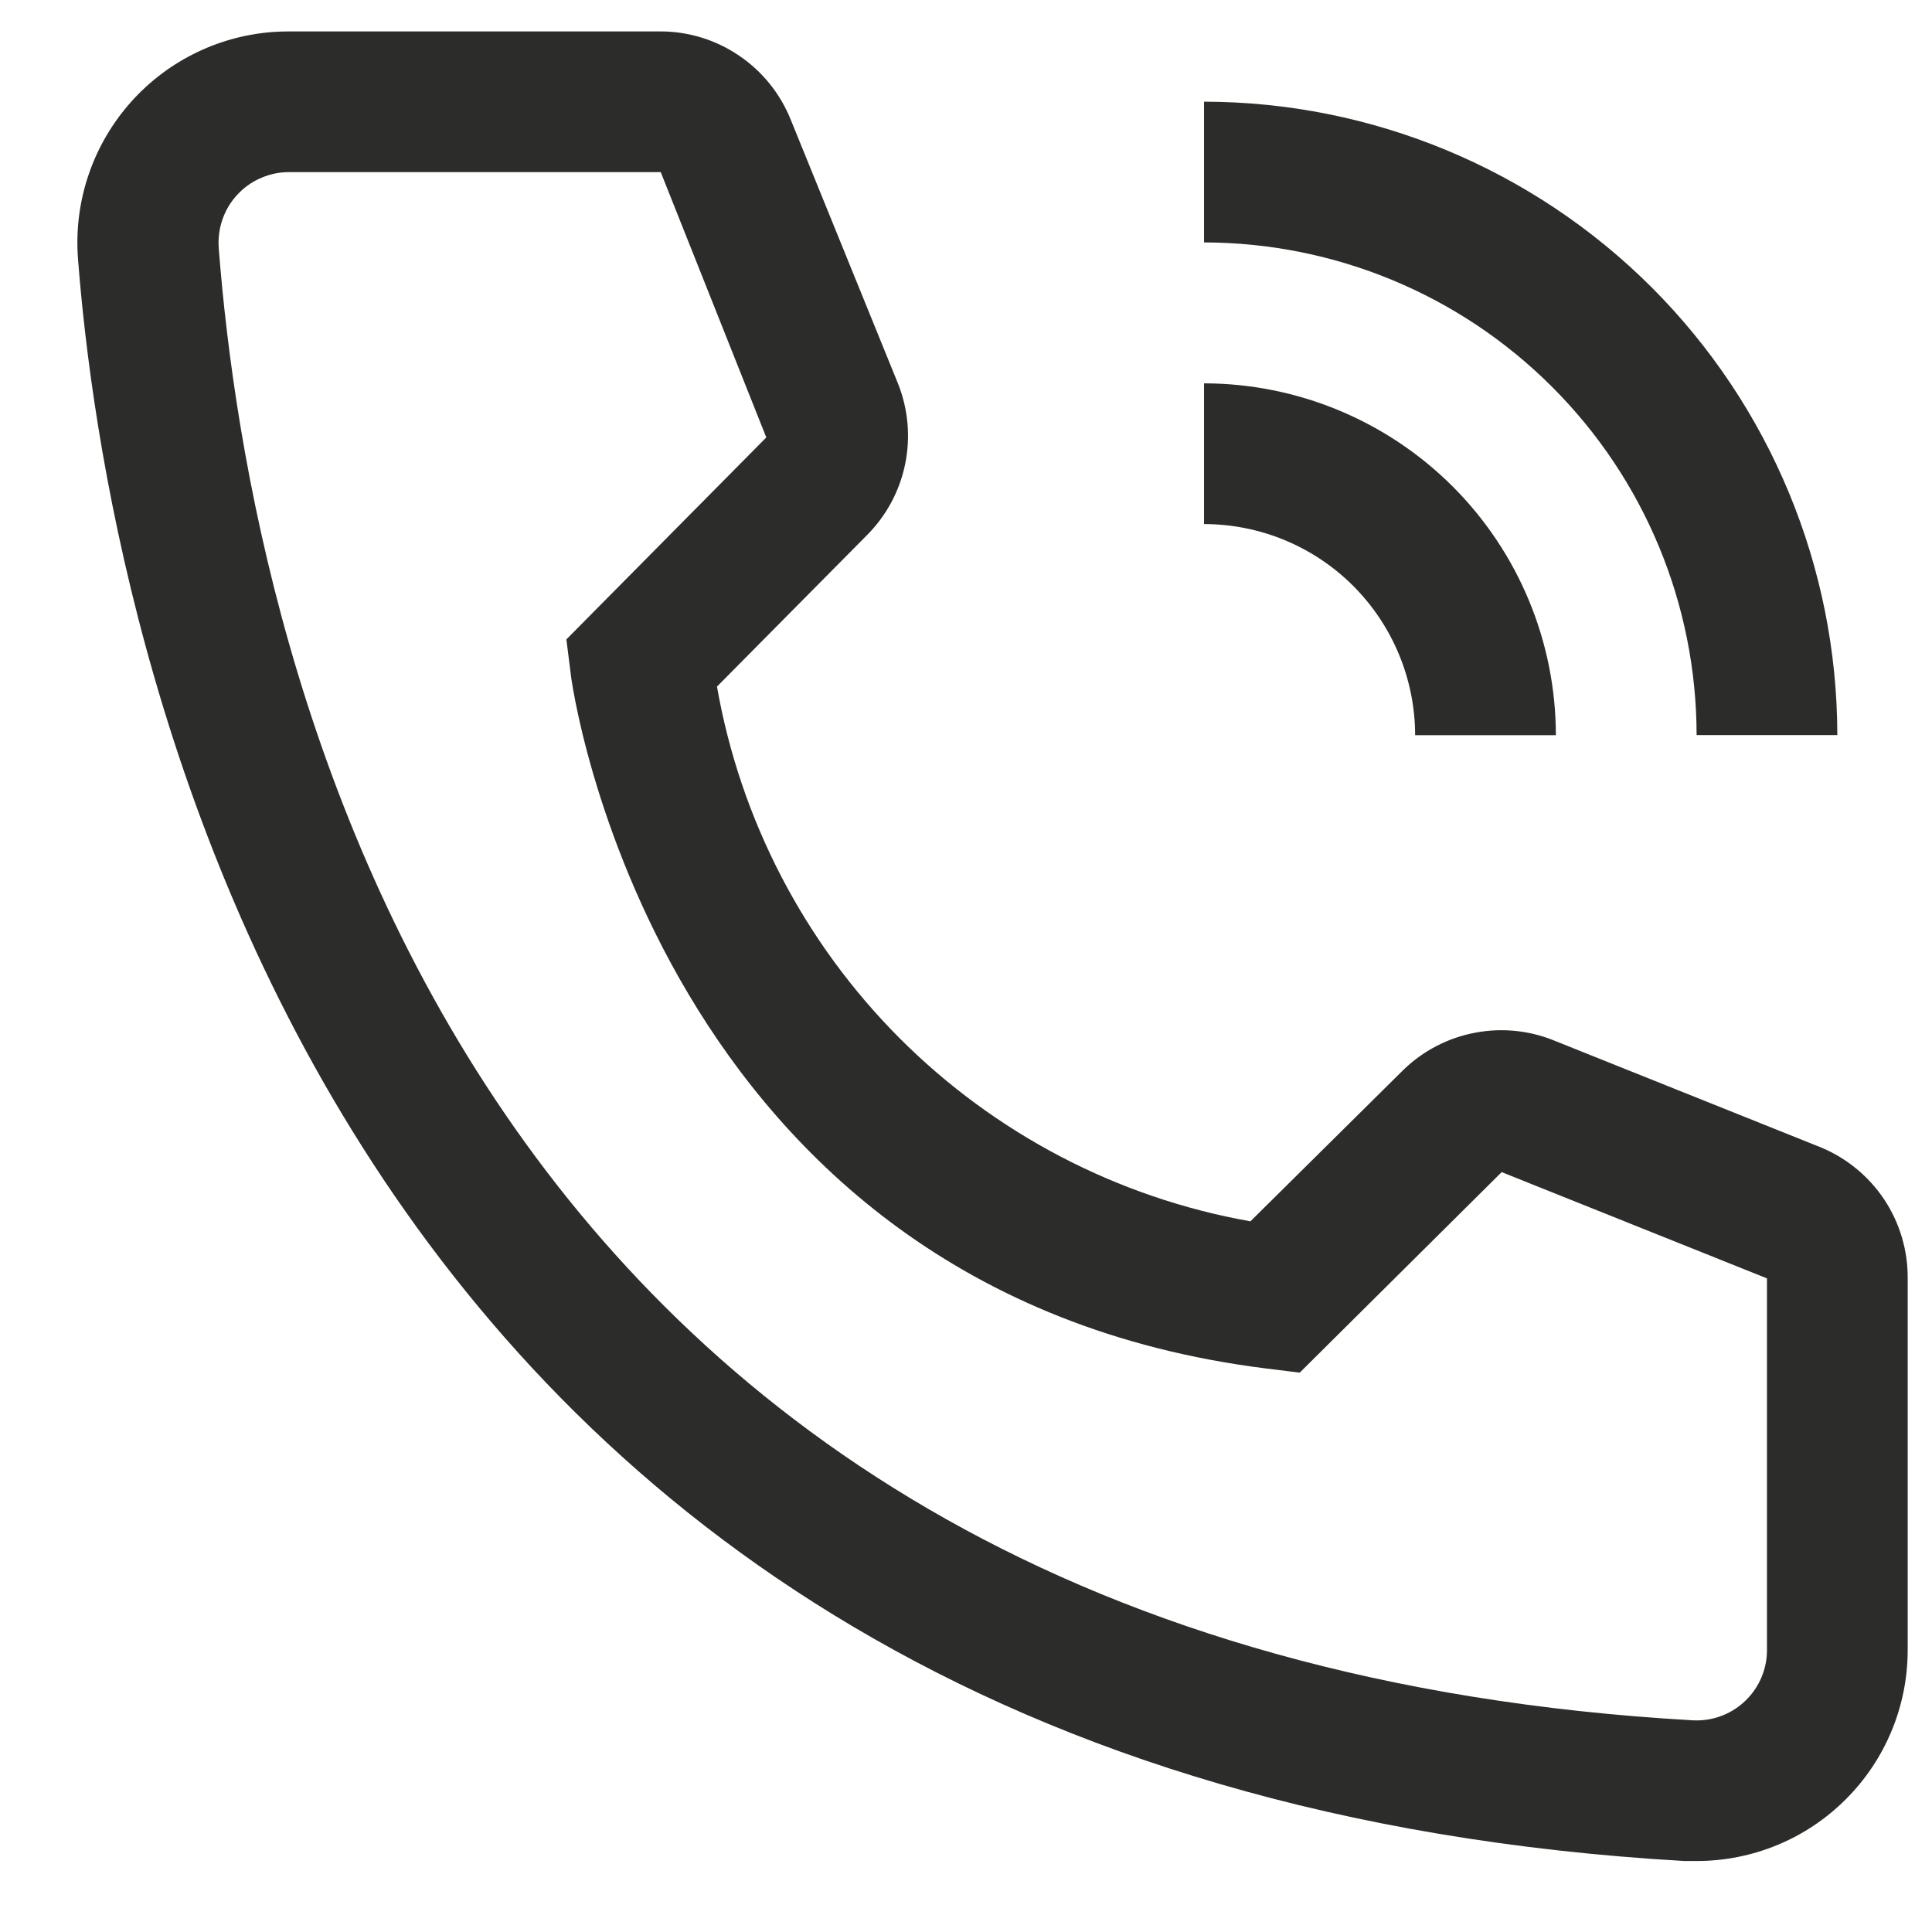
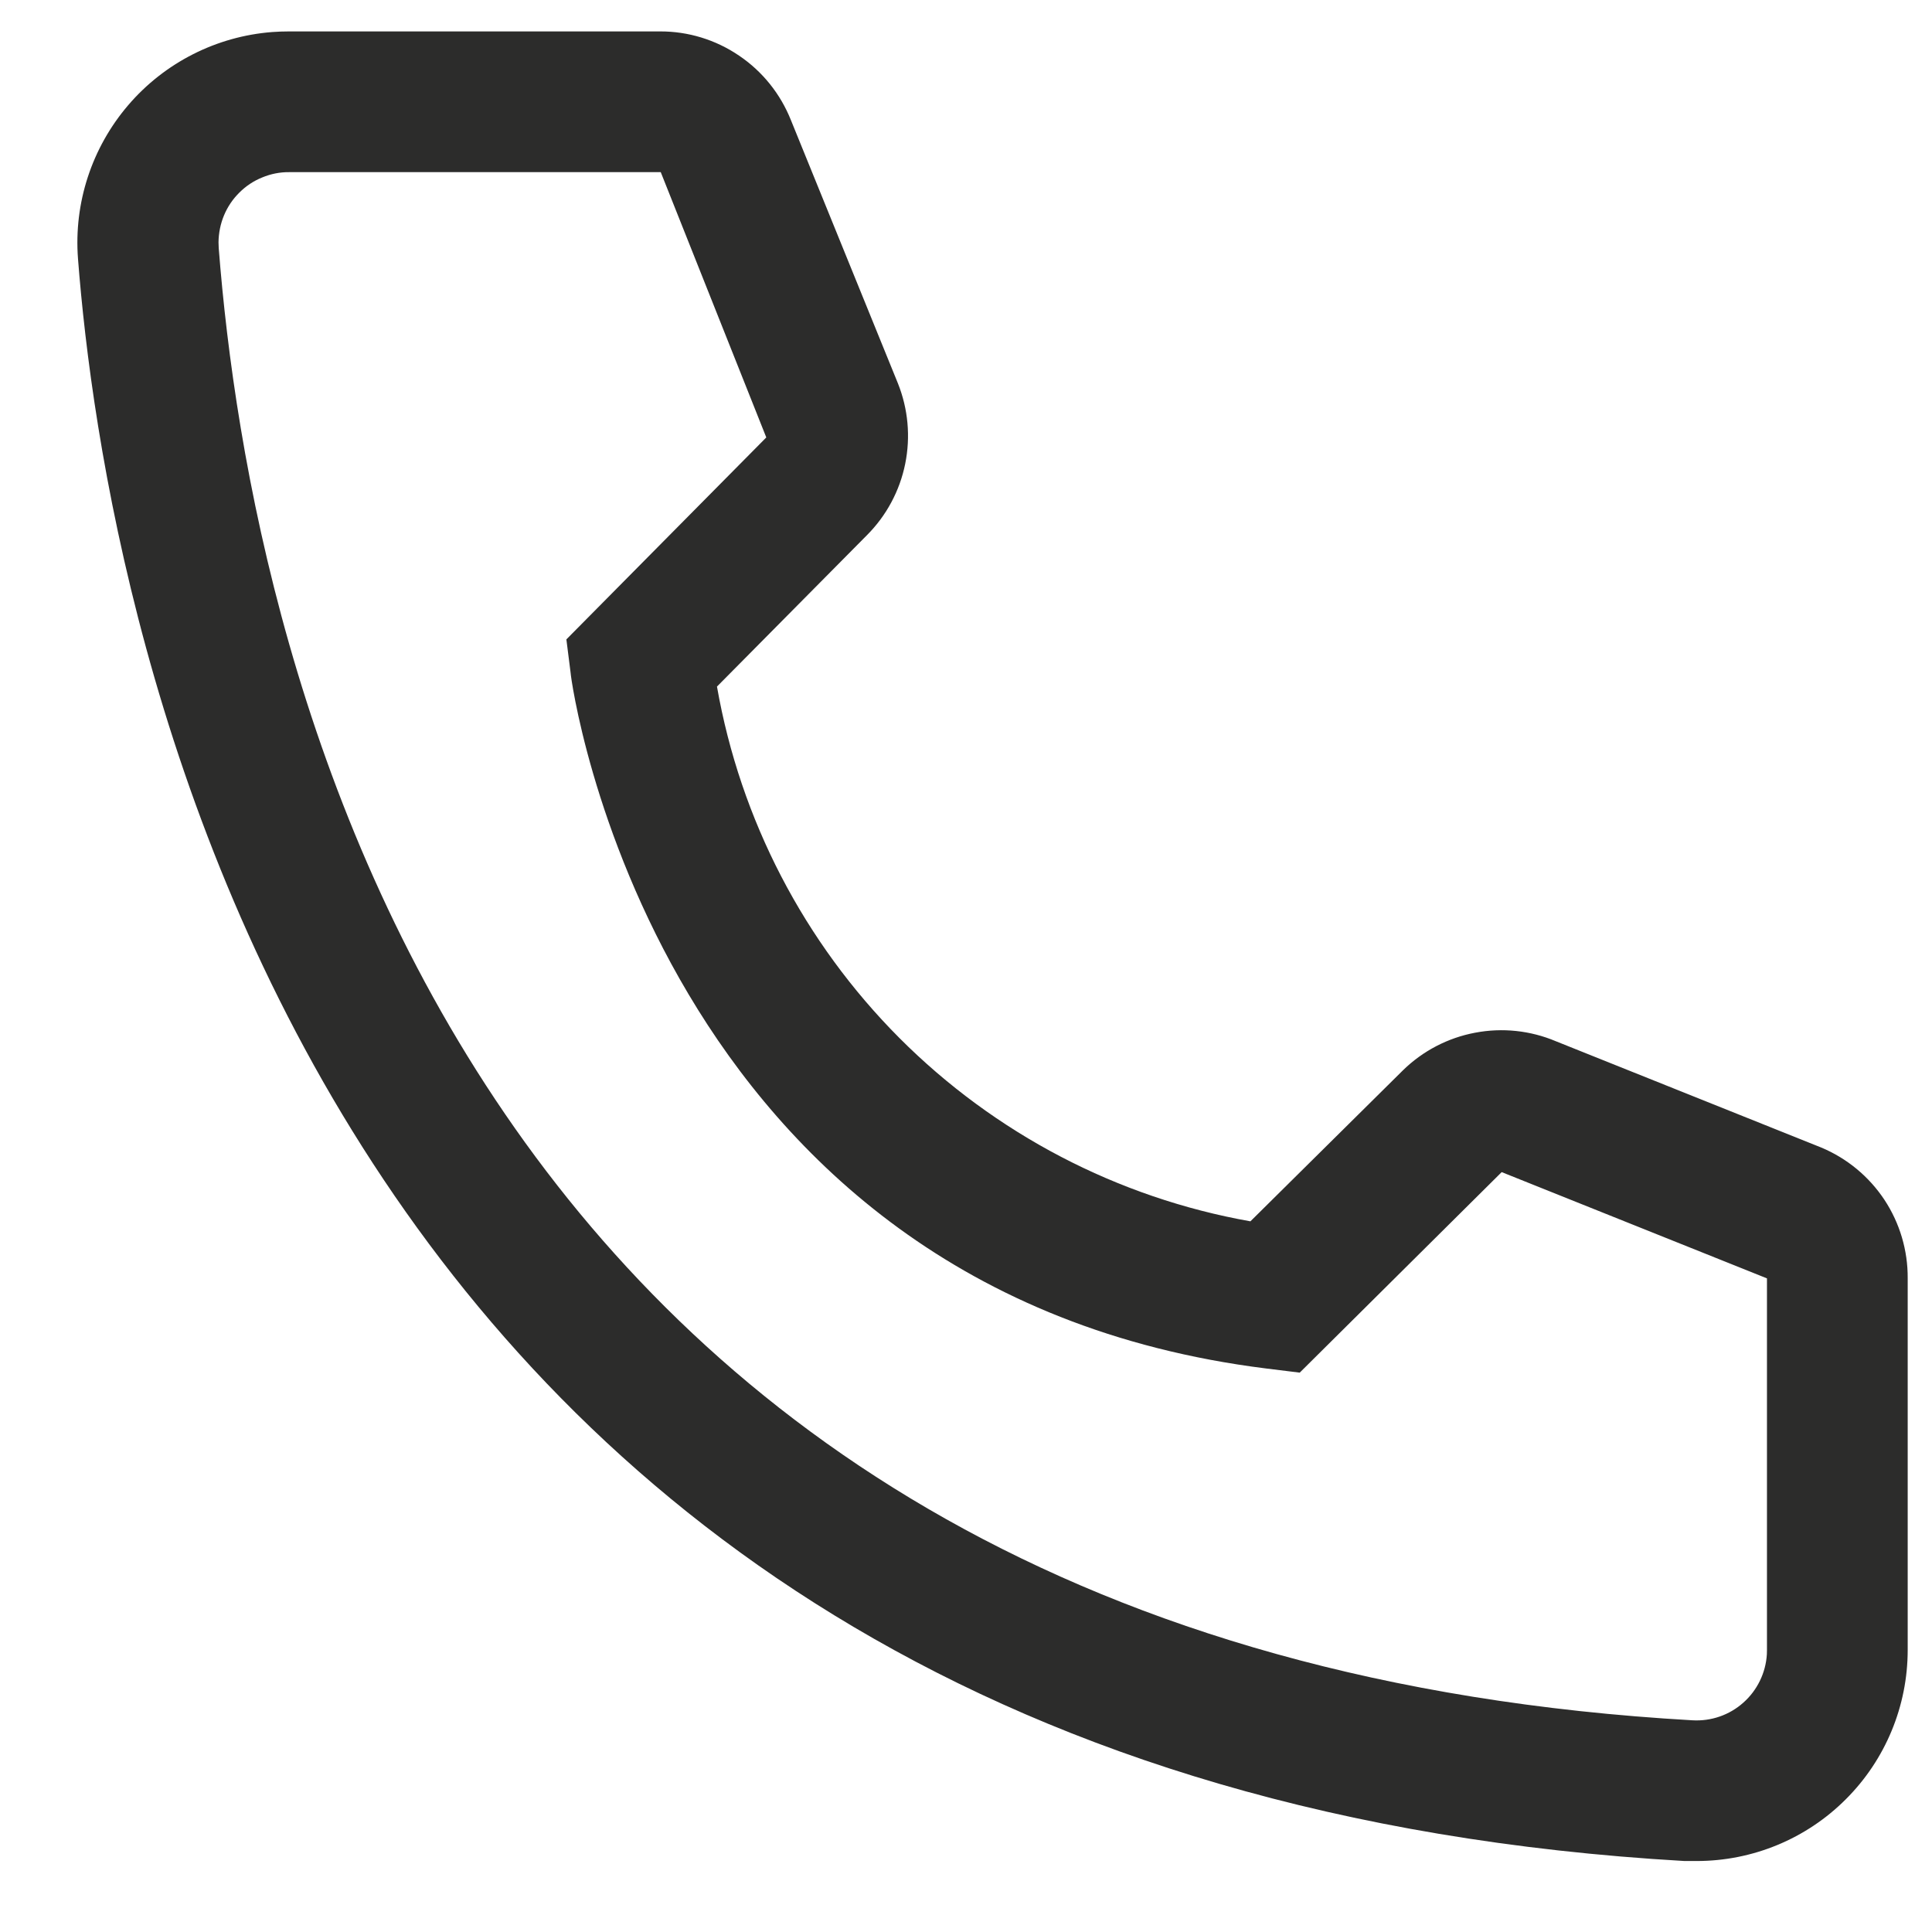
<svg xmlns="http://www.w3.org/2000/svg" width="19" height="19" viewBox="0 0 19 19" fill="none">
-   <path d="M15.301 7.23H13.917C13.916 6.679 13.697 6.152 13.308 5.762C12.919 5.373 12.391 5.154 11.841 5.154V3.77C12.758 3.771 13.637 4.136 14.286 4.784C14.935 5.433 15.3 6.312 15.301 7.23Z" fill="#2C2C2B" />
-   <path d="M18.069 7.229H16.685C16.684 5.944 16.173 4.713 15.264 3.805C14.356 2.896 13.125 2.386 11.841 2.384V1C13.492 1.002 15.075 1.659 16.243 2.826C17.411 3.994 18.067 5.577 18.069 7.229Z" fill="#2C2C2B" />
  <path d="M16.685 18.302H16.567C2.968 17.52 1.037 6.046 0.767 2.544C0.725 1.995 0.903 1.452 1.261 1.034C1.619 0.616 2.129 0.357 2.678 0.315C2.733 0.311 2.788 0.309 2.844 0.309H6.491C6.768 0.308 7.039 0.391 7.268 0.547C7.498 0.702 7.675 0.923 7.778 1.181L8.83 3.769C8.931 4.021 8.956 4.296 8.902 4.562C8.848 4.828 8.717 5.072 8.525 5.264L7.051 6.752C7.281 8.061 7.907 9.267 8.845 10.208C9.784 11.149 10.989 11.779 12.297 12.011L13.799 10.524C13.994 10.334 14.24 10.206 14.507 10.156C14.774 10.105 15.05 10.134 15.301 10.24L17.91 11.285C18.164 11.391 18.38 11.57 18.532 11.799C18.683 12.028 18.763 12.297 18.761 12.572V16.226C18.761 16.777 18.543 17.305 18.153 17.694C17.764 18.084 17.236 18.302 16.685 18.302ZM2.844 1.693C2.753 1.692 2.663 1.71 2.579 1.745C2.494 1.779 2.418 1.83 2.354 1.894C2.289 1.958 2.238 2.034 2.203 2.118C2.168 2.202 2.15 2.292 2.149 2.383C2.149 2.402 2.15 2.421 2.151 2.44C2.47 6.537 4.511 16.226 16.643 16.918C16.827 16.929 17.007 16.867 17.144 16.745C17.281 16.624 17.365 16.452 17.376 16.269L17.377 16.226V12.572L14.768 11.527L12.782 13.499L12.45 13.458C6.428 12.704 5.612 6.683 5.612 6.62L5.57 6.288L7.536 4.302L6.498 1.693H2.844Z" fill="#2C2C2B" />
</svg>